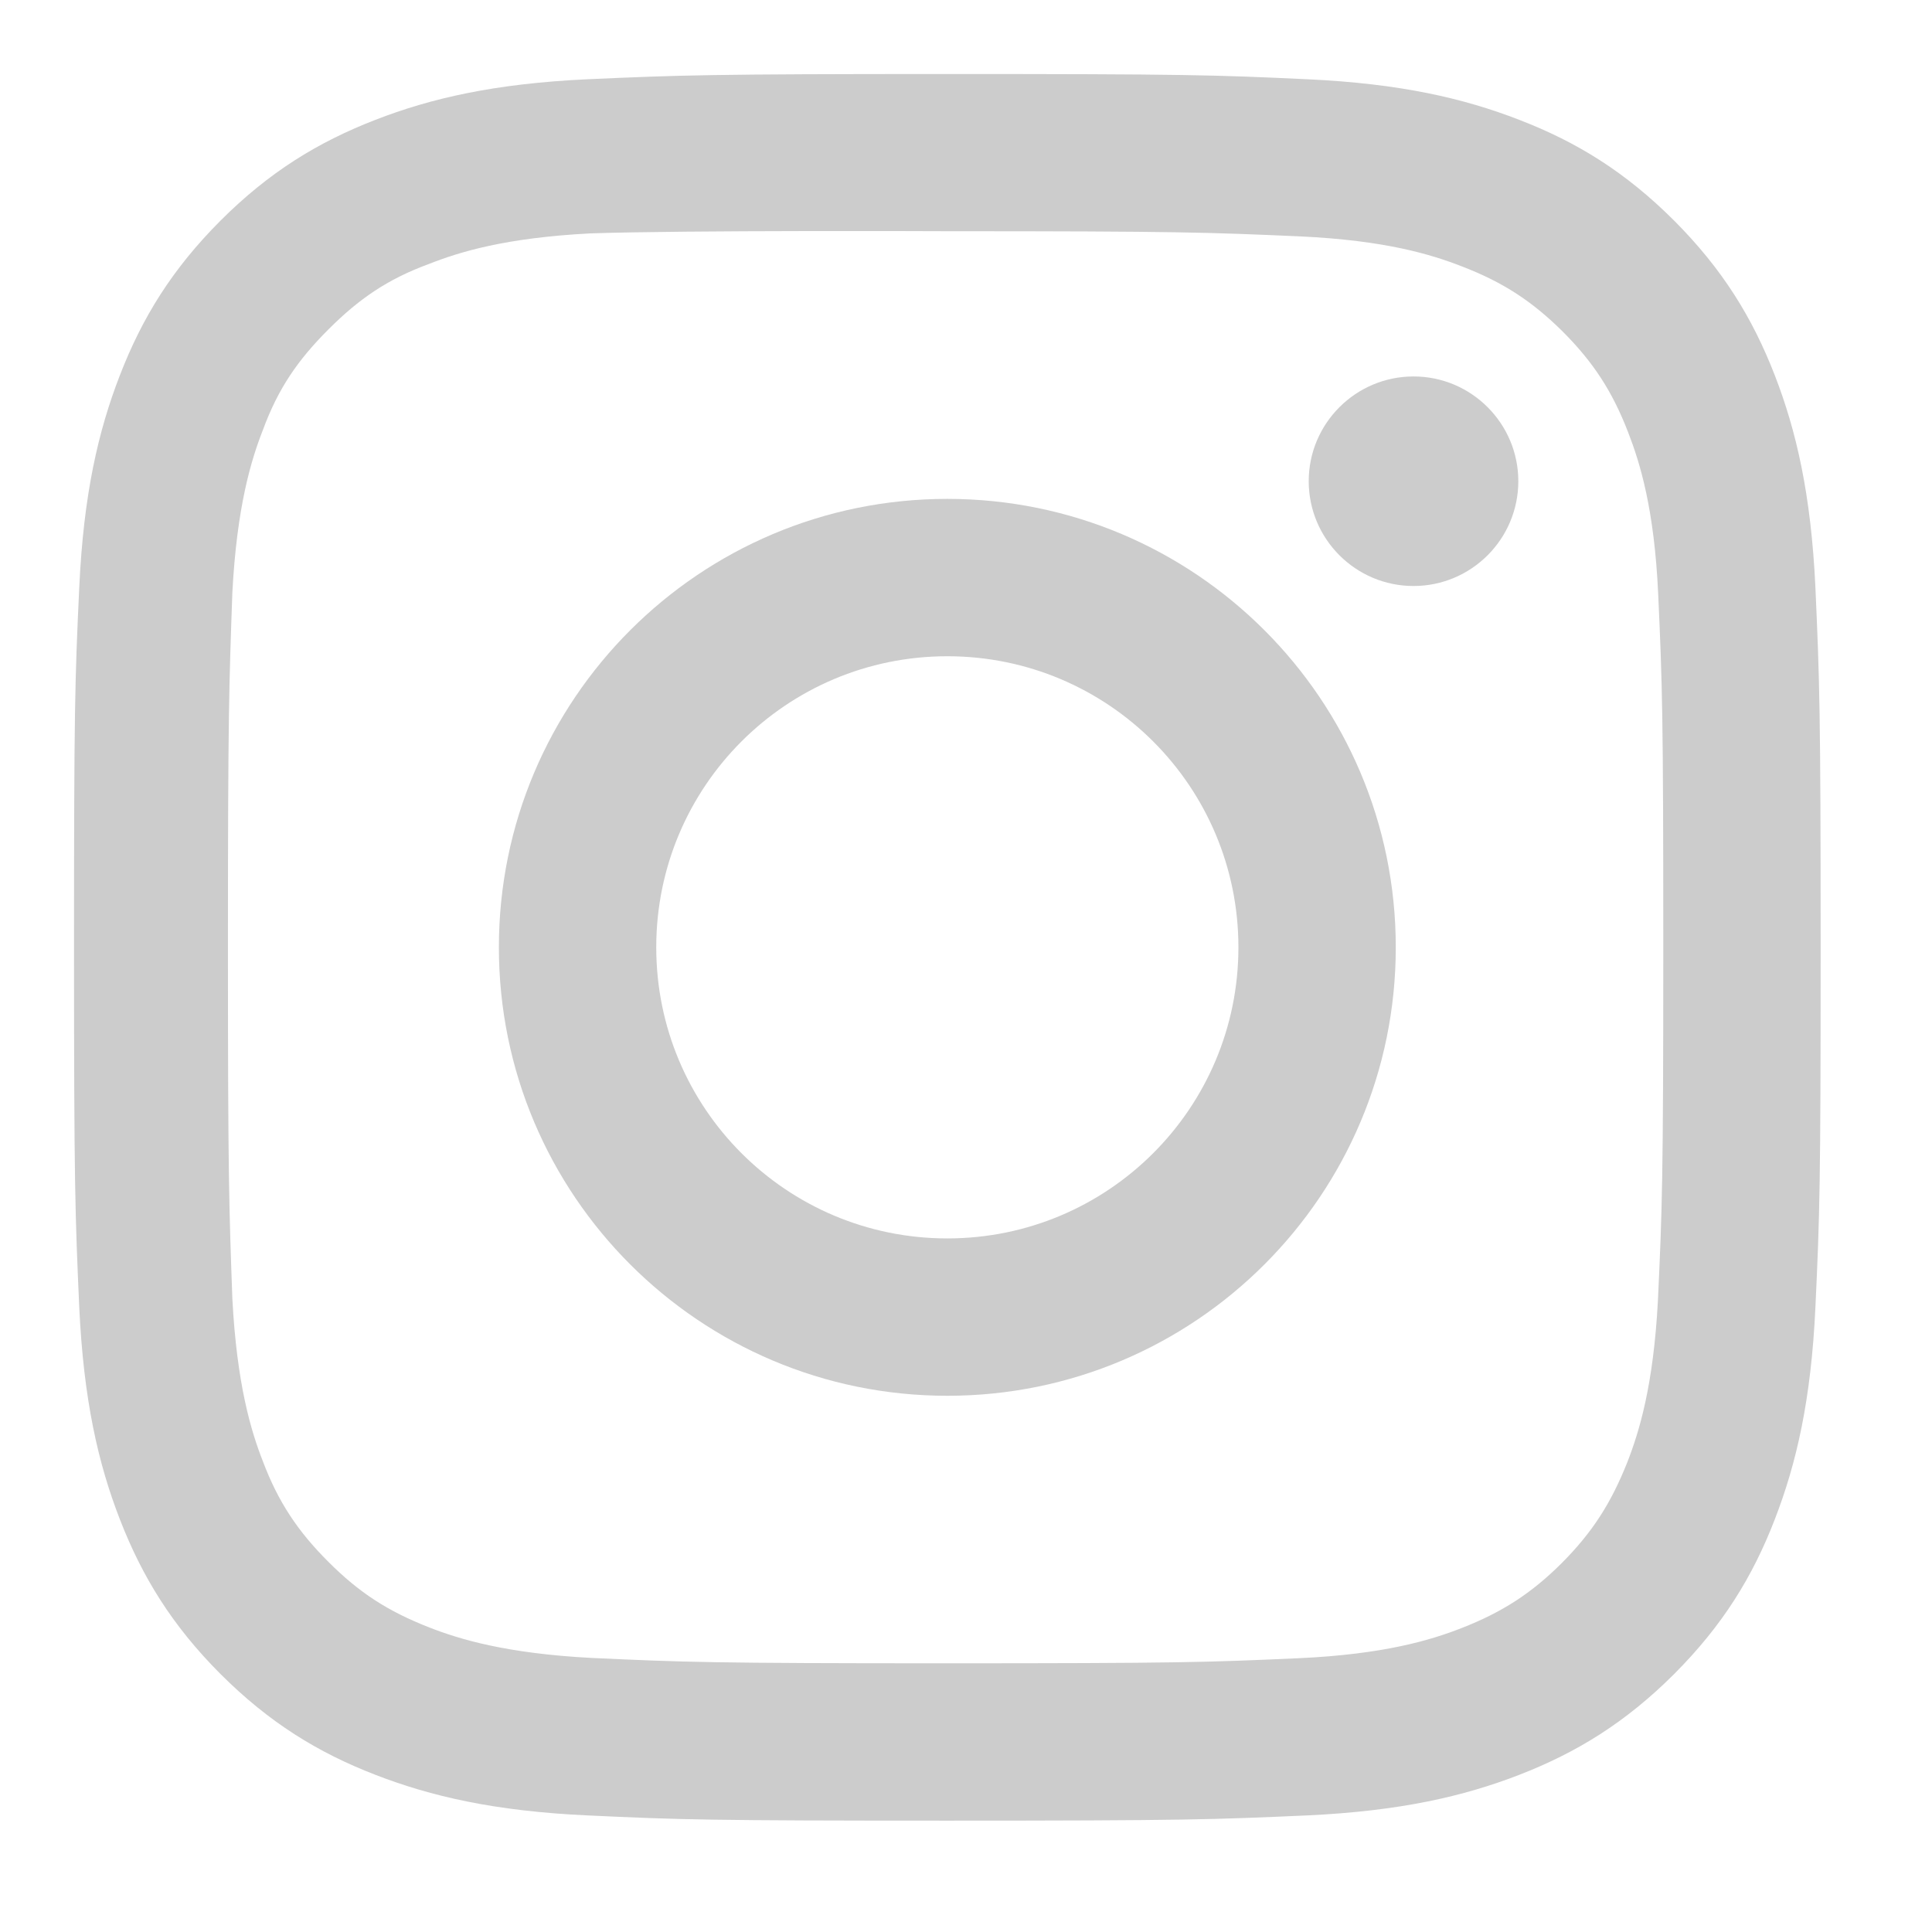
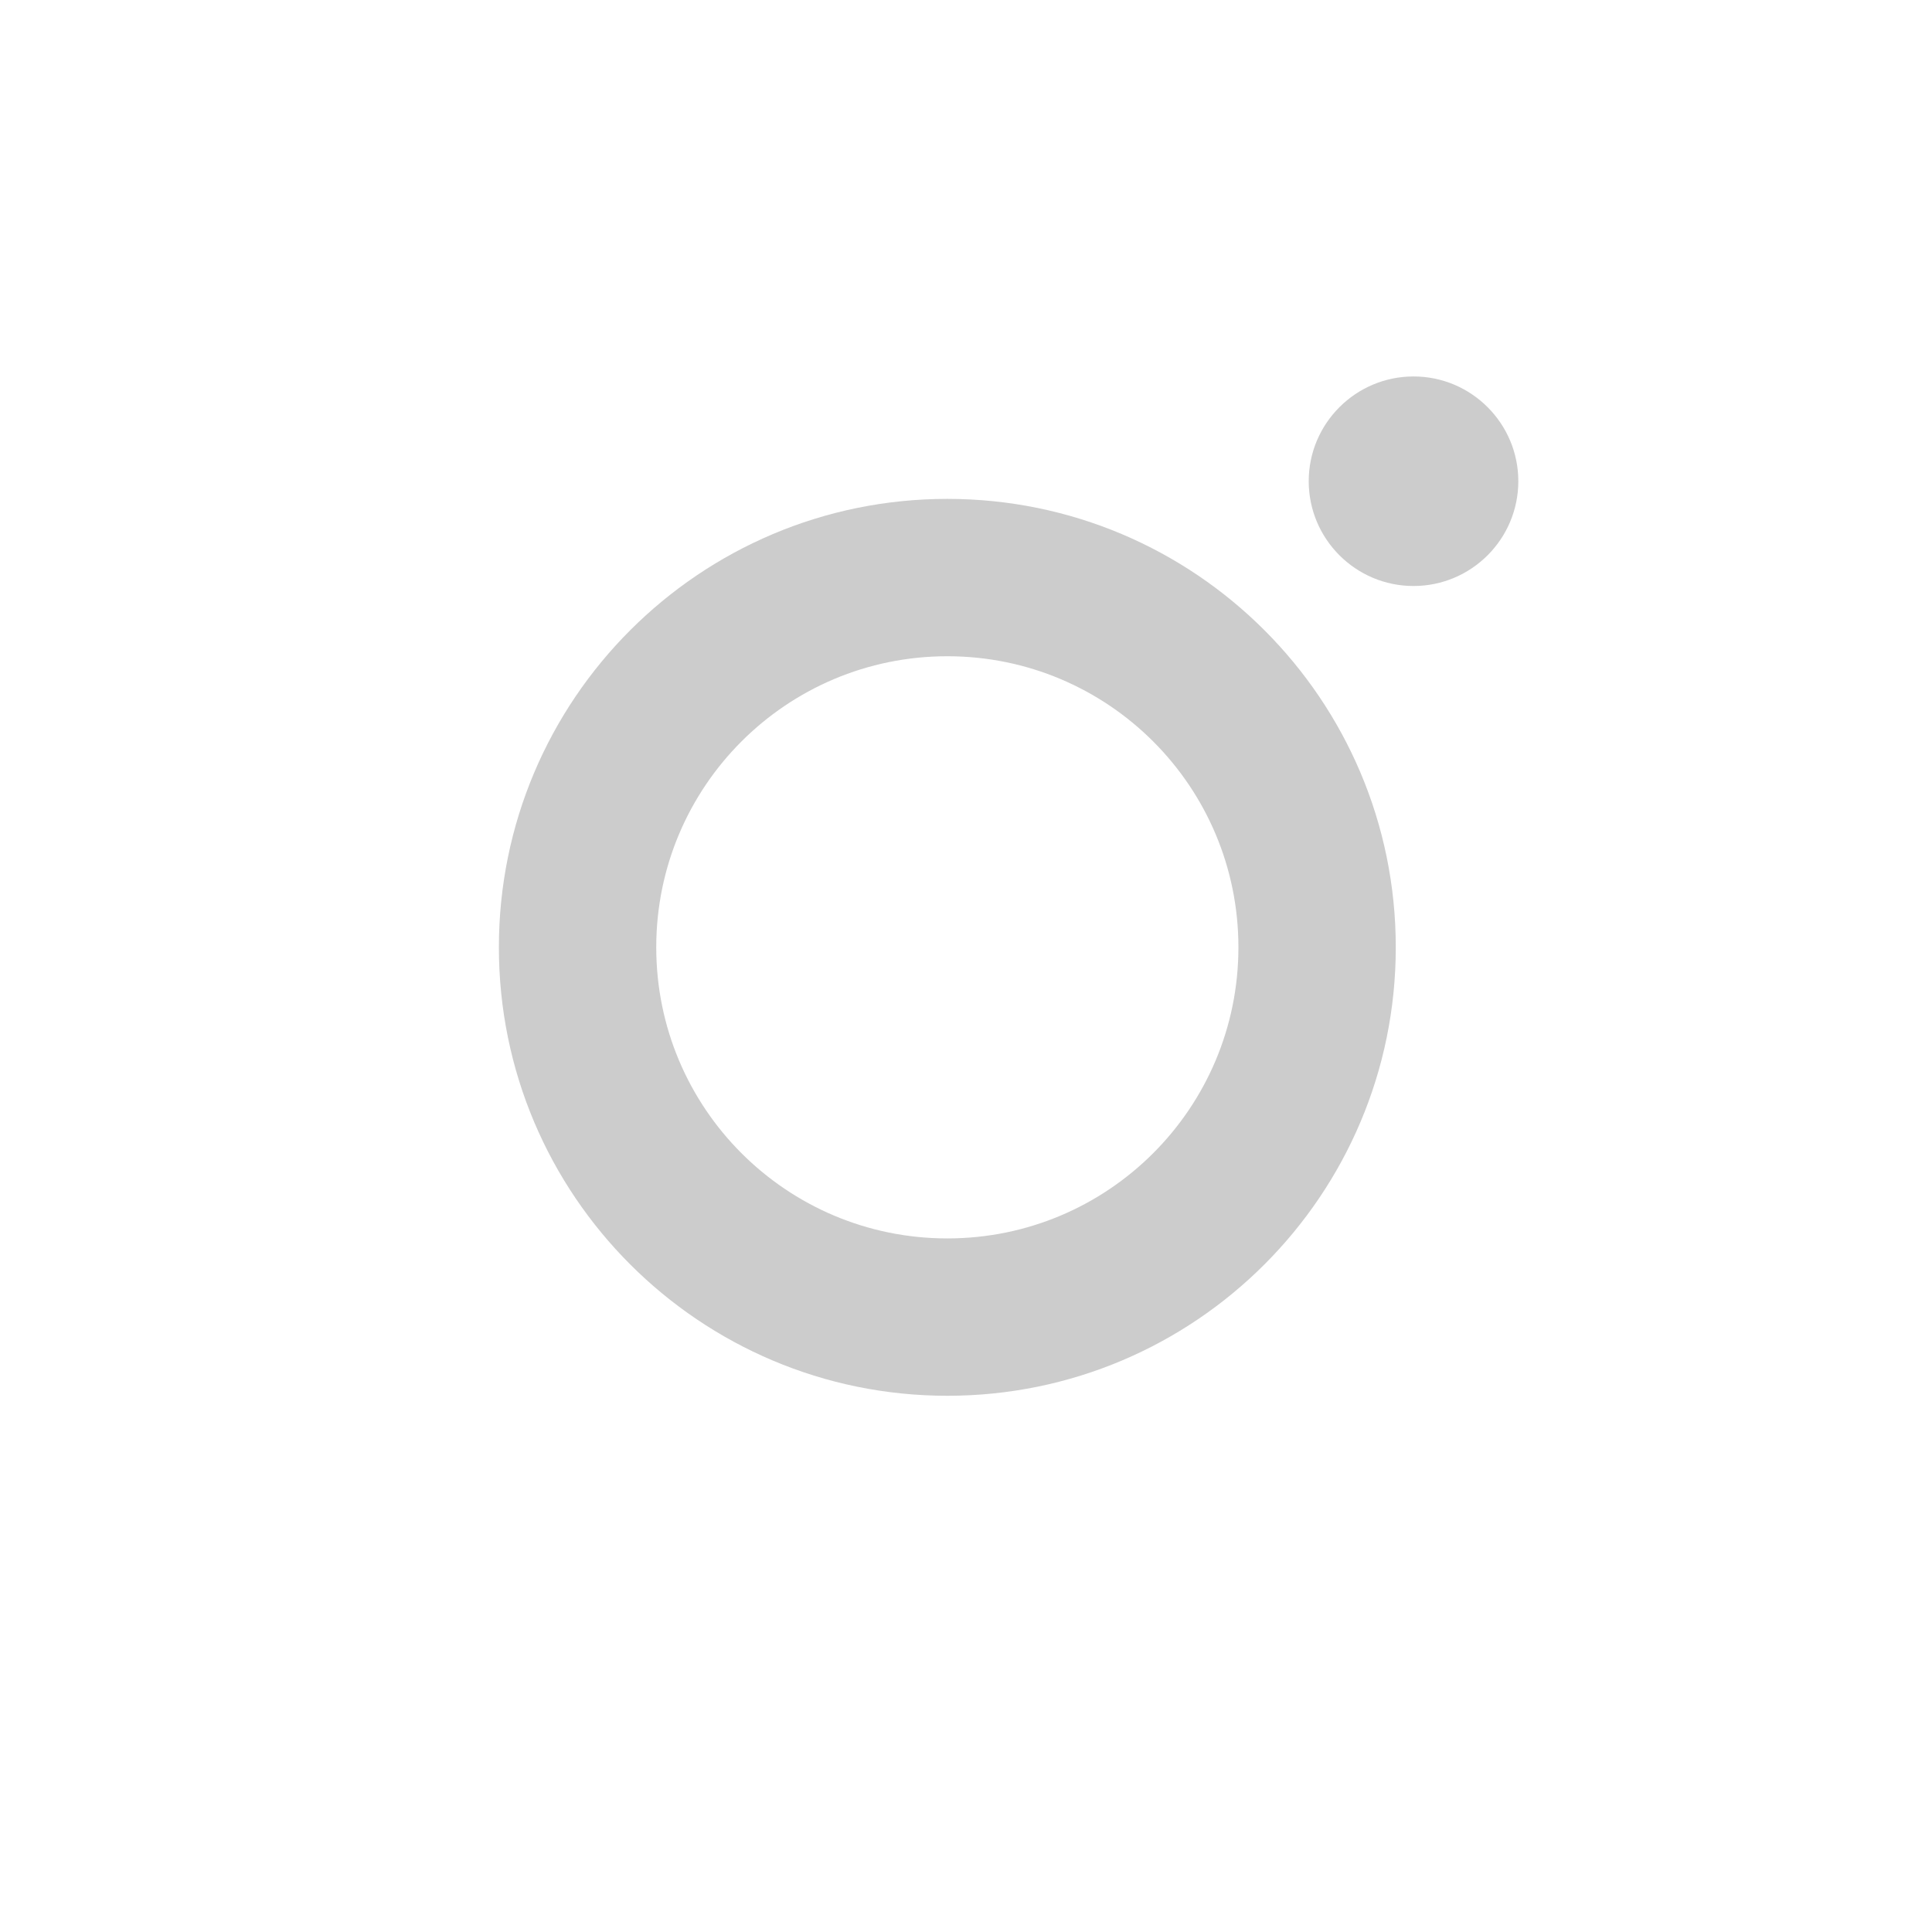
<svg xmlns="http://www.w3.org/2000/svg" width="100%" height="100%" viewBox="0 0 58 58" version="1.1" xml:space="preserve" style="fill-rule:evenodd;clip-rule:evenodd;stroke-linejoin:round;stroke-miterlimit:2;">
  <g transform="matrix(1.333,0,0,1.333,0,0)">
    <g transform="matrix(1.639,0,0,1.639,1.667,1.667)">
      <g>
        <g transform="matrix(0.75,0,0,0.75,0,0)">
-           <path d="M16,0C20.347,0 20.889,0.016 22.596,0.096C24.299,0.175 25.46,0.444 26.48,0.84C27.535,1.247 28.425,1.796 29.315,2.685C30.203,3.575 30.752,4.468 31.16,5.52C31.555,6.539 31.824,7.701 31.904,9.404C31.98,11.111 32,11.653 32,16C32,20.347 31.984,20.889 31.904,22.596C31.825,24.299 31.555,25.46 31.16,26.48C30.753,27.535 30.203,28.425 29.315,29.315C28.425,30.203 27.531,30.752 26.48,31.16C25.46,31.555 24.299,31.824 22.596,31.904C20.889,31.98 20.347,32 16,32C11.653,32 11.111,31.984 9.404,31.904C7.701,31.825 6.541,31.555 5.52,31.16C4.467,30.753 3.575,30.203 2.685,29.315C1.796,28.425 1.248,27.531 0.84,26.48C0.444,25.46 0.176,24.299 0.096,22.596C0.02,20.889 0,20.347 0,16C0,11.653 0.016,11.111 0.096,9.404C0.175,7.7 0.444,6.54 0.84,5.52C1.247,4.467 1.796,3.575 2.685,2.685C3.575,1.796 4.468,1.248 5.52,0.84C6.54,0.444 7.7,0.176 9.404,0.096C11.111,0.02 11.653,0 16,0ZM16,2.88C16,2.88 11.161,2.86 9.461,2.92C7.901,3 7.06,3.26 6.5,3.481C5.741,3.76 5.22,4.12 4.661,4.679C4.1,5.24 3.741,5.76 3.461,6.52C3.241,7.08 2.983,7.939 2.901,9.499C2.841,11.199 2.82,11.719 2.82,15.98C2.82,20.24 2.841,20.759 2.901,22.439C2.983,23.999 3.241,24.859 3.461,25.419C3.741,26.16 4.1,26.7 4.661,27.259C5.22,27.819 5.741,28.159 6.5,28.457C7.06,28.677 7.92,28.937 9.481,29.019C11.179,29.097 11.679,29.117 15.96,29.117C20.24,29.117 20.74,29.1 22.439,29.024C23.999,28.953 24.859,28.692 25.419,28.473C26.16,28.184 26.7,27.837 27.259,27.279C27.819,26.716 28.159,26.185 28.457,25.436C28.677,24.873 28.937,24.027 29.019,22.467C29.097,20.78 29.117,20.272 29.117,16C29.117,11.728 29.1,11.221 29.024,9.533C28.953,7.973 28.692,7.127 28.473,6.564C28.184,5.815 27.837,5.283 27.279,4.723C26.716,4.164 26.185,3.817 25.436,3.528C24.873,3.307 24.027,3.048 22.467,2.975C20.78,2.901 20.271,2.88 16,2.88Z" style="fill:rgb(204,204,204);" />
-         </g>
+           </g>
        <g transform="matrix(0.75,0,0,0.75,0,0)">
          <path d="M16,7.784C11.46,7.784 7.784,11.464 7.784,16C7.784,20.54 11.464,24.216 16,24.216C20.54,24.216 24.216,20.536 24.216,16C24.216,11.46 20.536,7.784 16,7.784ZM16,21.333C13.053,21.333 10.667,18.947 10.667,16C10.667,13.053 13.053,10.667 16,10.667C18.947,10.667 21.333,13.053 21.333,16C21.333,18.947 18.947,21.333 16,21.333Z" style="fill:rgb(204,204,204);" />
        </g>
        <g transform="matrix(0.75,0,0,0.75,0,0)">
          <path d="M26.461,7.46C26.461,8.52 25.6,9.38 24.541,9.38C23.481,9.38 22.621,8.519 22.621,7.46C22.621,6.401 23.483,5.541 24.541,5.541C25.599,5.54 26.461,6.401 26.461,7.46Z" style="fill:rgb(204,204,204);" />
        </g>
      </g>
    </g>
  </g>
</svg>